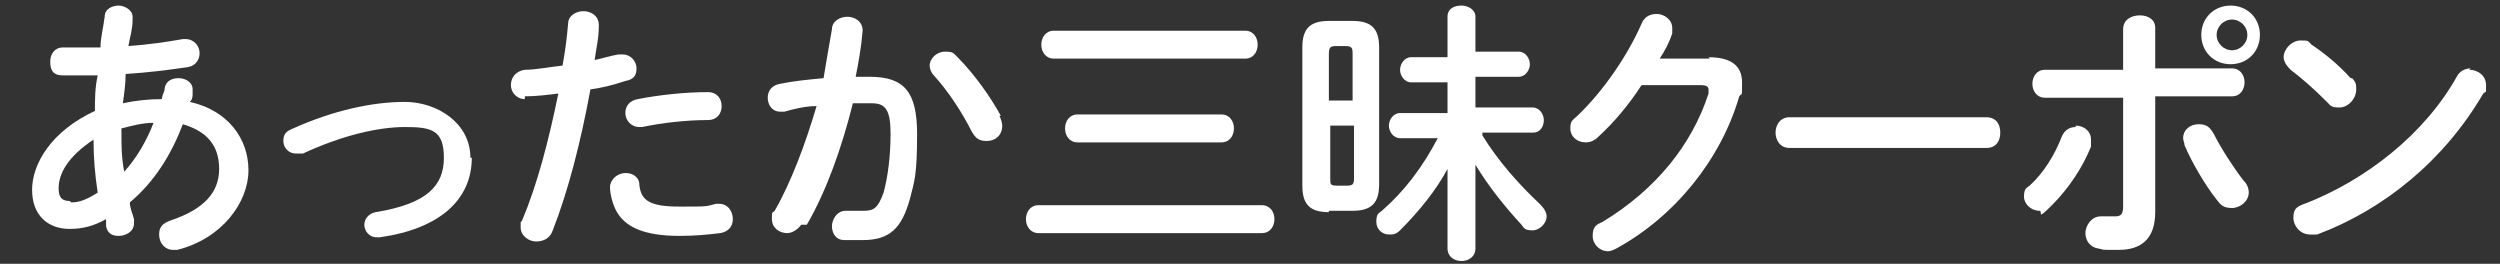
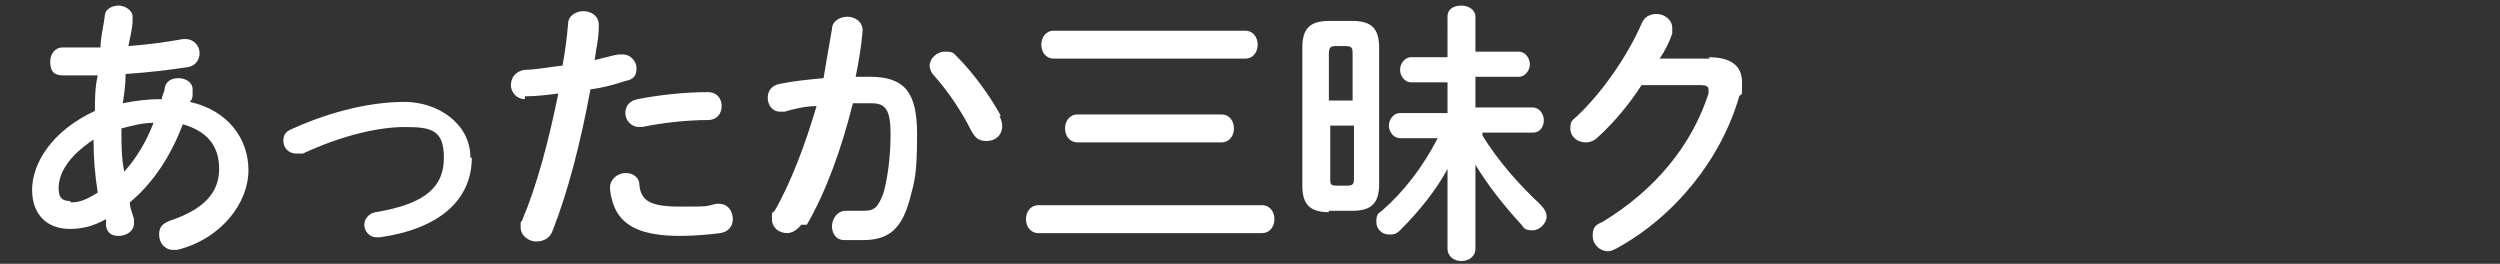
<svg xmlns="http://www.w3.org/2000/svg" id="_レイヤー_2" version="1.1" viewBox="0 0 179.1 18.9">
  <rect x="0" y="0" width="179.1" height="18.9" fill="#333333" stroke="none" />
  <defs>
    <style>
      .st0 {
        fill: #fff;
      }
    </style>
  </defs>
  <path class="st0" d="M6.8,8c0-.9,0-1.7.2-2.6-.9,0-1.7,0-2.5,0s-.9-.5-.9-1,.3-1,.9-1,1.7,0,2.7,0c0-.7.2-1.4.3-2.2,0-.6.6-.8,1-.8s1,.3,1,.8,0,0,0,.2c0,.7-.2,1.3-.3,1.9,1.4-.1,2.8-.3,3.9-.5,0,0,.2,0,.2,0,.6,0,1,.5,1,1s-.3.9-.8,1c-1.3.2-2.9.4-4.5.5,0,.7-.1,1.4-.2,2.1.9-.2,1.9-.3,2.8-.3,0-.3.2-.5.2-.8.1-.5.5-.7,1-.7s1,.3,1,.8,0,.2,0,.3c0,.2,0,.4-.2.6,2.7.6,4.2,2.6,4.2,4.9s-1.9,4.9-5.1,5.7c0,0-.2,0-.3,0-.6,0-1-.5-1-1.1s.3-.8.8-1c2.4-.8,3.5-2,3.5-3.7s-.9-2.7-2.6-3.2c-.8,2.1-2,4.1-3.8,5.6,0,.4.2.8.3,1.2,0,0,0,.2,0,.3,0,.6-.6.9-1.1.9s-.8-.2-.9-.7v-.5c-.9.5-1.7.7-2.6.7-1.6,0-2.7-1-2.7-2.8s1.3-4.2,4.6-5.7ZM5.1,14.5c.6,0,1.1-.2,1.9-.7-.2-1.3-.3-2.5-.3-3.8-1.8,1.2-2.5,2.4-2.5,3.5,0,.6.2.9.8.9ZM11,8.8c-.8,0-1.5.2-2.3.4v.3c0,.9,0,1.8.2,2.8.9-1,1.6-2.2,2.1-3.5Z" />
  <path class="st0" d="M33.8,11.3c0,3-2.3,5.1-6.6,5.7,0,0-.1,0-.2,0-.6,0-.9-.5-.9-.9s.3-.8.8-.9c3.7-.6,4.9-1.9,4.9-3.9s-.9-2.2-2.8-2.2-4.5.6-7.3,1.9c-.2,0-.3,0-.5,0-.5,0-.9-.4-.9-.9s.2-.7.7-.9c2.9-1.3,5.7-1.9,8-1.9s4.7,1.5,4.7,4Z" />
  <path class="st0" d="M37.6,7.1c-.6,0-1-.5-1-1s.3-1,1-1.1c.8,0,1.7-.2,2.7-.3.2-1.1.3-1.9.4-3,0-.6.6-.9,1.1-.9s1.1.3,1.1,1h0c0,1-.2,1.7-.3,2.5.5-.1,1.1-.3,1.7-.4,0,0,.2,0,.3,0,.6,0,1,.5,1,1s-.2.8-.8.9c-.9.3-1.7.5-2.5.6-.7,3.8-1.6,7.3-2.7,10.1-.2.6-.7.8-1.2.8s-1.1-.4-1.1-1,0-.3.1-.5c1.1-2.6,1.9-5.7,2.6-9.1-.8.1-1.6.2-2.4.2ZM44.9,12.4c.4,0,.9.3.9.8.1,1.2.8,1.6,2.9,1.6s1.8,0,2.6-.2c0,0,.2,0,.2,0,.7,0,1,.6,1,1.1s-.3.9-.9,1c-.8.1-1.8.2-2.9.2-2.7,0-3.9-.7-4.5-1.7-.3-.5-.5-1.3-.5-1.8s.5-1,1.1-1ZM50.7,6.6c.7,0,1,.5,1,1s-.3,1-1,1c-1.5,0-3.3.2-4.7.5,0,0-.2,0-.2,0-.6,0-1-.5-1-1s.3-.9.9-1c1.5-.3,3.4-.5,5-.5Z" />
  <path class="st0" d="M57.4,16.1c-.3.4-.7.6-1,.6-.6,0-1.1-.4-1.1-1s0-.4.2-.6c1.2-2.1,2.2-4.8,3-7.5-.8,0-1.6.2-2.3.4,0,0-.2,0-.3,0-.6,0-.9-.5-.9-1s.3-.9.9-1c1-.2,2-.3,3.1-.4.2-1.2.4-2.4.6-3.5,0-.6.6-.9,1.1-.9s1.1.3,1.1,1h0c-.1,1.2-.3,2.3-.5,3.3.4,0,.7,0,1,0,2.5,0,3.4,1.1,3.4,4.1s-.2,3.4-.5,4.6c-.6,2.2-1.5,3-3.4,3s-.9,0-1.3,0c-.7,0-.9-.6-.9-1s.3-1.1,1-1.1,0,0,.2,0c.4,0,.7,0,1.1,0,.7,0,1-.2,1.4-1.3.3-1.1.5-2.6.5-4.2s-.3-2.2-1.3-2.2-.9,0-1.4,0c-.8,3.2-1.9,6.3-3.3,8.7ZM71.6,8.3c.1.2.2.5.2.7,0,.7-.5,1.1-1.1,1.1s-.8-.2-1.1-.7c-.7-1.4-1.7-2.9-2.7-4-.2-.2-.3-.5-.3-.7,0-.5.5-1,1.1-1s.6.1.9.4c1.2,1.2,2.4,2.9,3.1,4.2Z" />
  <path class="st0" d="M90.4,14.7c.6,0,.9.5.9,1s-.3,1-.9,1h-16c-.6,0-.9-.5-.9-1s.3-1,.9-1h16ZM89.2,2.2c.6,0,.9.5.9,1s-.3,1-.9,1h-13.7c-.6,0-.9-.5-.9-1s.3-1,.9-1h13.7ZM87.5,8.2c.6,0,.9.5.9,1s-.3,1-.9,1h-10.3c-.6,0-.9-.5-.9-1s.3-1,.9-1h10.3Z" />
  <path class="st0" d="M95.2,15.2c-1.4,0-1.9-.6-1.9-1.9V3.4c0-1.3.5-1.9,1.9-1.9h1.7c1.4,0,1.9.6,1.9,1.9v9.8c0,1.3-.5,1.9-1.9,1.9h-1.7ZM96.9,3.9c0-.4,0-.6-.5-.6h-.7c-.4,0-.5.1-.5.6v3.3h1.7v-3.3ZM96.5,13.3c.4,0,.5-.1.5-.5v-3.8h-1.7v3.8c0,.4,0,.5.5.5h.7ZM106.2,9.7c1.1,1.8,2.6,3.5,4.1,4.9.3.3.5.6.5.9,0,.5-.5,1-1,1s-.6-.1-.8-.4c-1.2-1.3-2.4-2.8-3.3-4.3v3.3c0,0,0,2.7,0,2.7,0,.6-.5.9-1,.9s-1-.3-1-.9v-5.7c-.8,1.5-2,3-3.4,4.4-.3.3-.5.3-.8.3-.5,0-.9-.4-.9-.9s.1-.6.4-.8c1.6-1.4,2.9-3.1,4-5.2h-2.7c-.5,0-.8-.5-.8-.9s.3-.9.8-.9h3.4v-2.2h-2.6c-.5,0-.8-.5-.8-.9s.3-.9.8-.9h2.6V1.2c0-.6.5-.8,1-.8s1,.3,1,.8v2.5h3.1c.5,0,.8.5.8.9s-.3.9-.8.9h-3.1v2.2h4.1c.5,0,.8.5.8.9s-.2.9-.8.9h-3.6Z" />
  <path class="st0" d="M122.4,4.1c1.6,0,2.4.6,2.4,1.8s0,.7-.2,1c-1.3,4.5-4.6,8.6-8.8,10.9-.2.1-.4.2-.6.2-.6,0-1.1-.5-1.1-1.1s.2-.8.7-1c3.8-2.3,6.4-5.5,7.6-9.2,0,0,0-.2,0-.3,0-.2-.2-.3-.5-.3h-4.3c-.9,1.4-2,2.7-3.1,3.7-.3.3-.6.4-.9.4-.6,0-1.1-.4-1.1-1s.2-.6.5-.9c1.8-1.7,3.6-4.3,4.6-6.6.2-.5.6-.7,1.1-.7s1.1.4,1.1,1,0,.3,0,.4c-.2.6-.5,1.2-.9,1.8h3.6Z" />
-   <path class="st0" d="M142.3,8.4c.7,0,1,.5,1,1.1s-.3,1.1-1,1.1h-14.1c-.7,0-1-.6-1-1.1s.3-1.1,1-1.1h14.1Z" />
-   <path class="st0" d="M148.7,9c.6,0,1.1.4,1.1,1s0,.3,0,.5c-.6,1.5-1.6,3-2.8,4.2s-.6.4-.9.4c-.6,0-1.1-.5-1.1-1s.1-.6.4-.8c1-.9,1.8-2.2,2.3-3.5.2-.5.6-.7,1-.7ZM154.4,15.2c0,1.9-1,2.7-2.6,2.7s-.9,0-1.5-.1c-.6-.1-.9-.6-.9-1.1s.4-1.2,1.1-1.2.1,0,.2,0c.4,0,.6,0,.8,0,.4,0,.6-.1.6-.7v-7.8h-5.6c-.6,0-.9-.5-.9-1s.3-1,.9-1h5.6v-2.9c0-.7.6-1,1.2-1s1.1.3,1.1.9v2.9h5.5c.6,0,.9.5.9,1s-.3,1-.9,1h-5.5v8.1ZM160.7,12.9c.3.3.4.6.4.9,0,.6-.6,1.1-1.2,1.1s-.8-.2-1.1-.6c-.8-1-1.8-2.7-2.3-3.9,0-.2-.1-.3-.1-.5,0-.6.5-1,1.1-1s.8.2,1.1.7c.5,1,1.4,2.4,2.1,3.3ZM161.9,2.5c0,1.2-.9,2.1-2.1,2.1s-2.1-.9-2.1-2.1.9-2.1,2.1-2.1,2.1.9,2.1,2.1ZM161,2.5c0-.6-.5-1.1-1.1-1.1s-1.1.5-1.1,1.1.5,1.1,1.1,1.1,1.1-.5,1.1-1.1Z" />
-   <path class="st0" d="M168.5,5.6c.3.3.3.5.3.8,0,.7-.6,1.3-1.2,1.3s-.6-.1-.9-.4c-.9-.9-1.8-1.7-2.6-2.3-.3-.3-.5-.6-.5-.9,0-.6.6-1.2,1.2-1.2s.5,0,.8.3c.9.6,1.9,1.4,2.8,2.4ZM176.9,5c.6,0,1.2.4,1.2,1.1s0,.4-.2.6c-2.8,4.8-7.1,8.3-11.9,10.1-.2,0-.4,0-.5,0-.7,0-1.2-.6-1.2-1.2s.2-.8.8-1c4.4-1.7,8.6-5,10.9-9.1.2-.4.6-.6,1-.6Z" />
</svg>